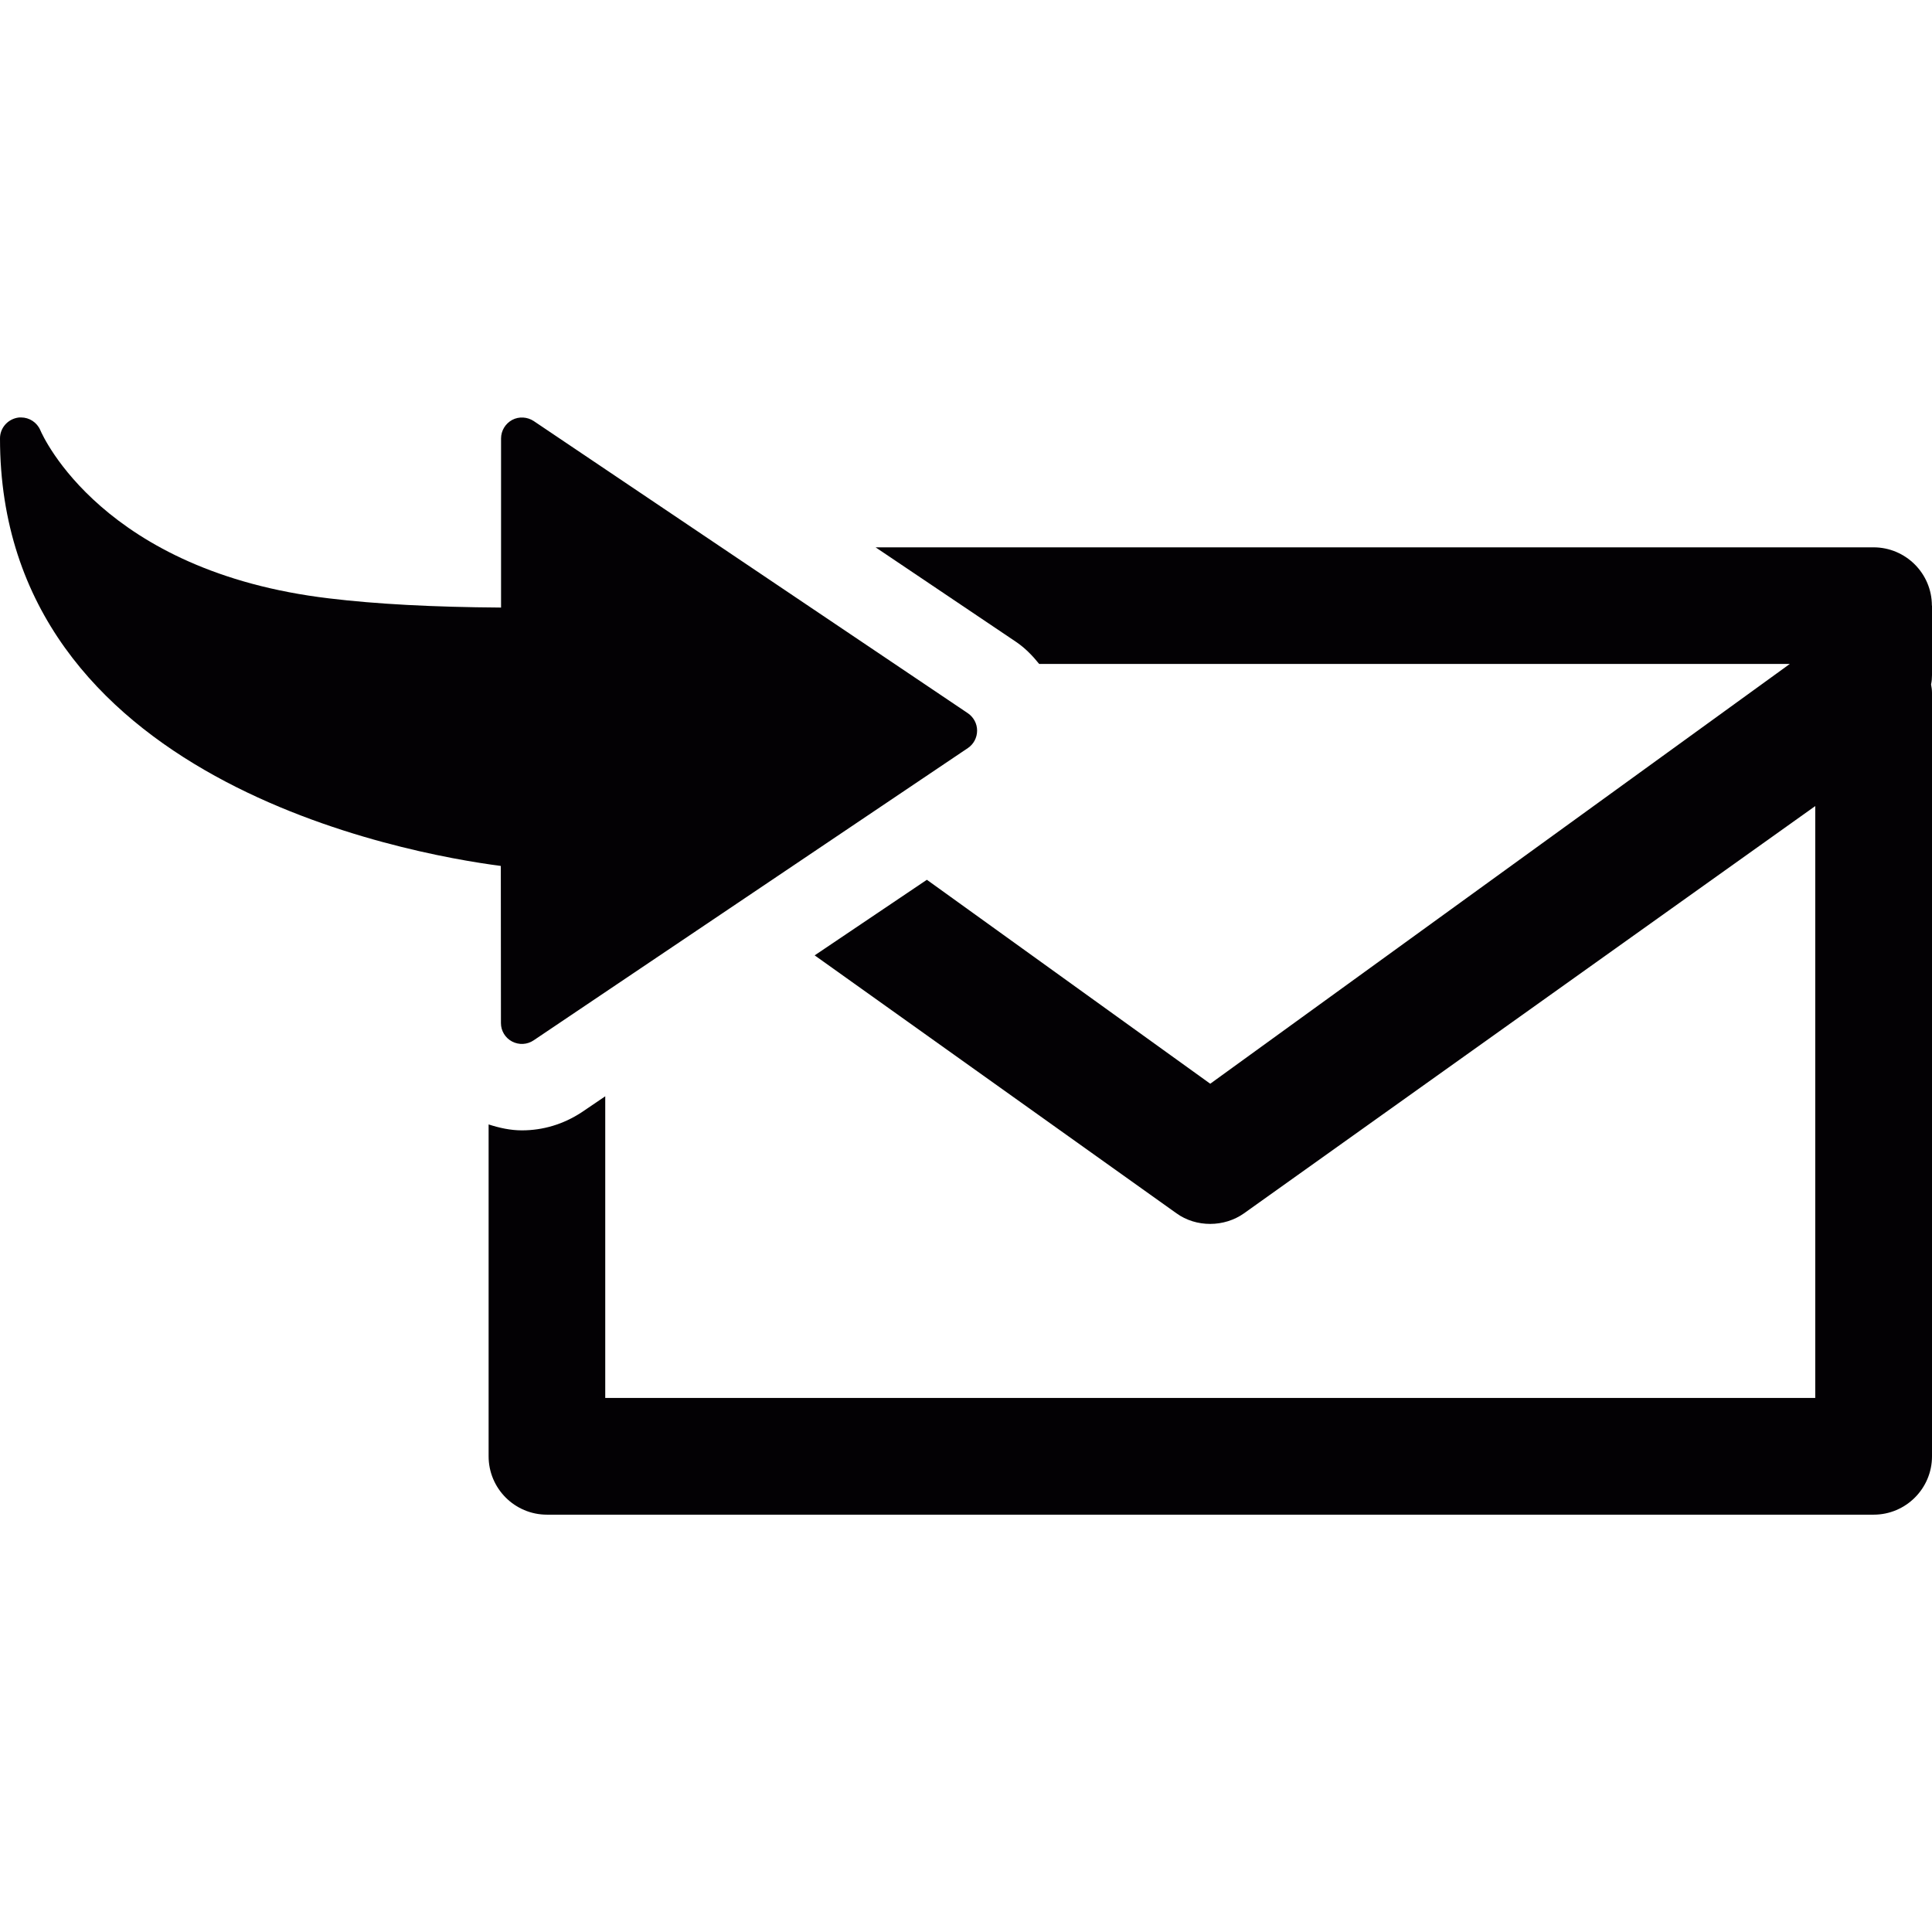
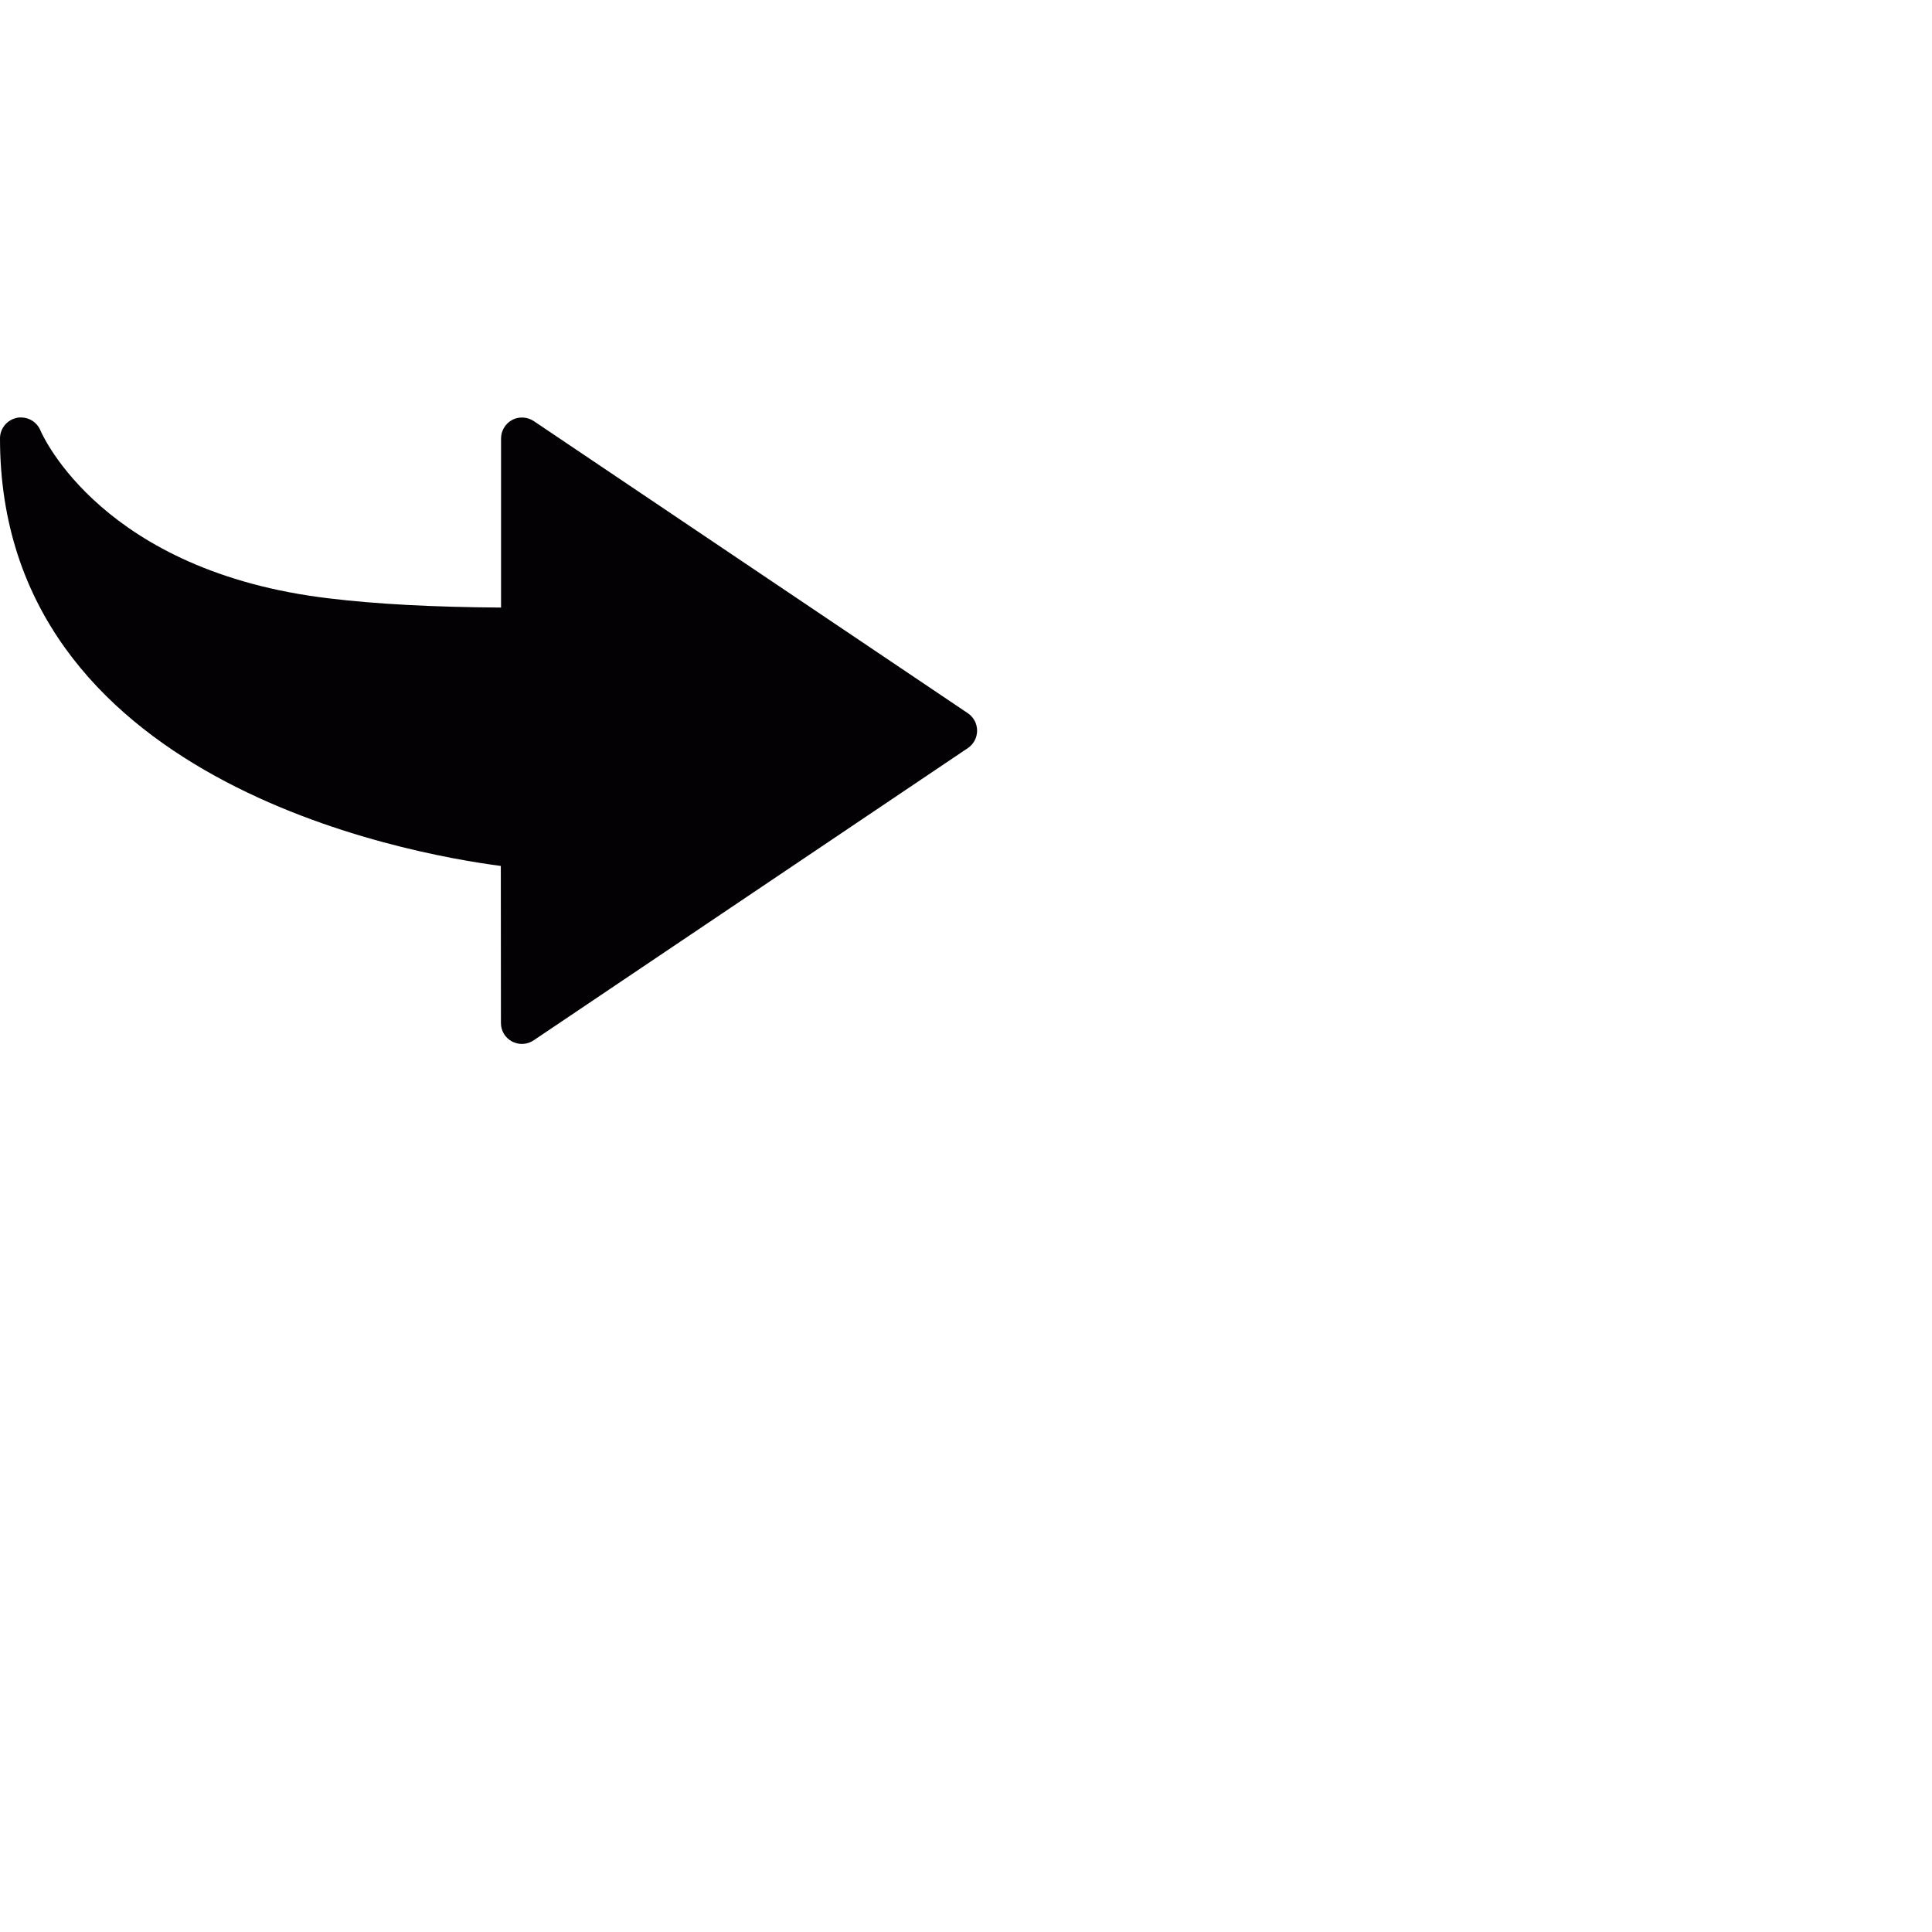
<svg xmlns="http://www.w3.org/2000/svg" height="200px" width="200px" version="1.1" id="Capa_1" viewBox="0 0 16.615 16.615" xml:space="preserve" fill="currentColor">
  <g>
    <g>
-       <path style="fill:#030104;" d="M16.614,5.208c0-0.276-0.225-0.501-0.502-0.501H7.53l1.208,0.813    c0.078,0.053,0.142,0.119,0.199,0.19h6.455L10.408,9.32L7.971,7.566l-0.965,0.65l3.111,2.218c0.17,0.123,0.412,0.121,0.582,0    l4.912-3.502v5.09H5.205V9.428L5.003,9.565C4.845,9.669,4.669,9.721,4.488,9.721C4.39,9.721,4.295,9.7,4.202,9.67v2.854    c0,0.277,0.225,0.502,0.502,0.502h11.409c0.277,0,0.502-0.225,0.502-0.502V5.958c0-0.026-0.004-0.05-0.008-0.072    c0.006-0.027,0.008-0.054,0.008-0.08V5.208H16.614z" />
      <path style="fill:#030104;" d="M4.308,8.799c0,0.066,0.037,0.127,0.096,0.158c0.06,0.031,0.13,0.027,0.185-0.01l3.735-2.514    C8.373,6.4,8.403,6.344,8.403,6.283c0-0.06-0.03-0.115-0.079-0.149L4.59,3.621C4.535,3.585,4.464,3.58,4.405,3.611    c-0.059,0.032-0.096,0.093-0.096,0.16v1.454C3.721,5.221,3.235,5.195,2.83,5.146C0.888,4.916,0.368,3.75,0.347,3.7    C0.318,3.632,0.252,3.59,0.181,3.59c-0.012,0-0.024,0-0.035,0.003C0.06,3.611,0,3.685,0,3.77c0,2.944,3.495,3.571,4.307,3.677    L4.308,8.799L4.308,8.799z" />
    </g>
  </g>
</svg>